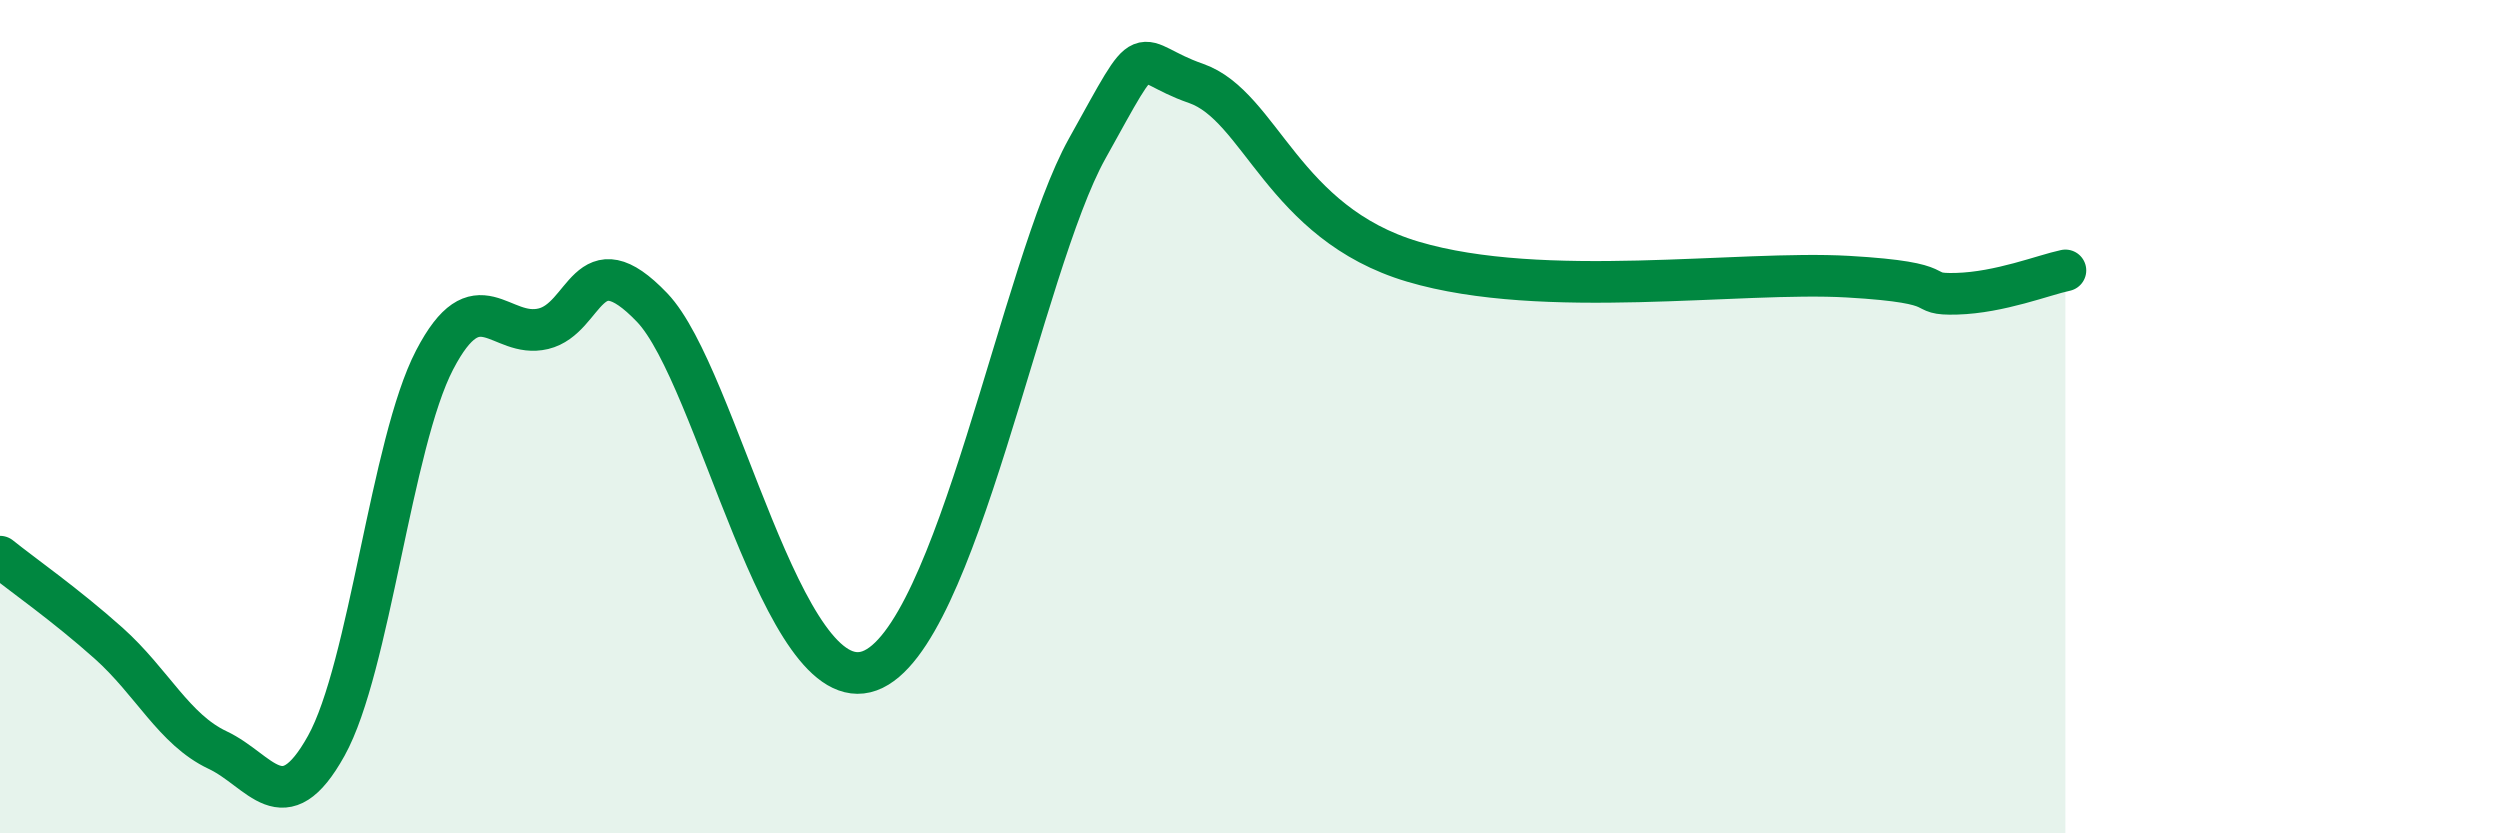
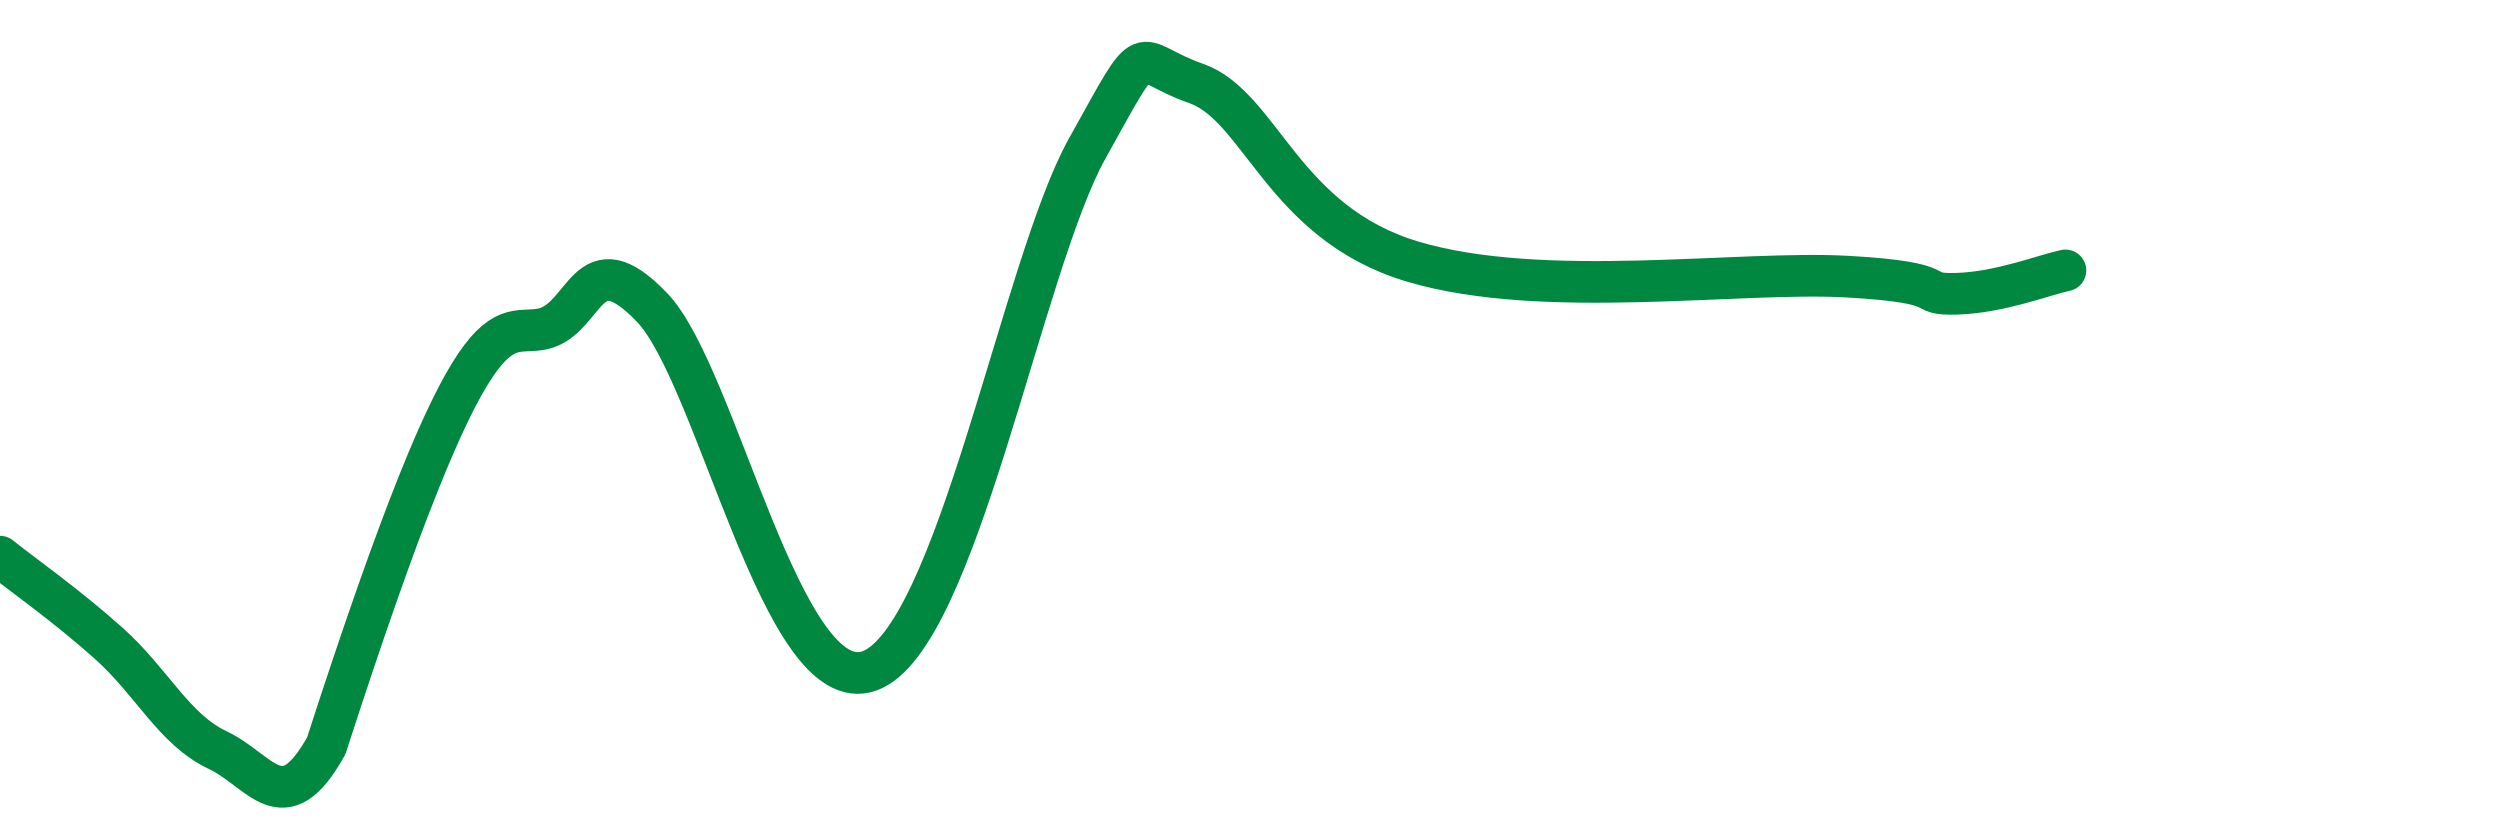
<svg xmlns="http://www.w3.org/2000/svg" width="60" height="20" viewBox="0 0 60 20">
-   <path d="M 0,13.36 C 0.52,13.78 1.57,14.51 2.61,15.44 C 3.65,16.37 4.18,17.51 5.22,18 C 6.26,18.49 6.79,19.77 7.83,17.9 C 8.87,16.03 9.39,10.64 10.43,8.64 C 11.47,6.64 12,8.14 13.04,7.89 C 14.08,7.64 14.08,5.74 15.65,7.38 C 17.22,9.02 18.78,16.86 20.87,16.1 C 22.96,15.34 24.52,6.39 26.09,3.57 C 27.66,0.75 27.14,1.46 28.7,2 C 30.26,2.54 30.78,5.35 33.91,6.28 C 37.04,7.21 41.74,6.49 44.35,6.64 C 46.96,6.79 45.92,7.08 46.96,7.05 C 48,7.02 49.05,6.6 49.57,6.49L49.57 20L0 20Z" fill="#008740" opacity="0.1" stroke-linecap="round" stroke-linejoin="round" />
-   <path d="M 0,13.36 C 0.52,13.78 1.57,14.51 2.61,15.44 C 3.65,16.37 4.18,17.51 5.22,18 C 6.26,18.49 6.79,19.77 7.83,17.9 C 8.87,16.03 9.39,10.64 10.43,8.64 C 11.47,6.64 12,8.14 13.04,7.89 C 14.08,7.64 14.08,5.74 15.65,7.38 C 17.22,9.02 18.78,16.86 20.87,16.1 C 22.96,15.34 24.52,6.39 26.09,3.57 C 27.66,0.75 27.14,1.46 28.7,2 C 30.26,2.54 30.78,5.35 33.91,6.28 C 37.04,7.21 41.74,6.49 44.35,6.64 C 46.96,6.79 45.92,7.08 46.96,7.05 C 48,7.02 49.05,6.6 49.57,6.49" stroke="#008740" stroke-width="1" fill="none" stroke-linecap="round" stroke-linejoin="round" />
+   <path d="M 0,13.36 C 0.52,13.78 1.57,14.51 2.61,15.44 C 3.65,16.37 4.18,17.51 5.22,18 C 6.26,18.49 6.79,19.77 7.83,17.9 C 11.47,6.64 12,8.14 13.04,7.89 C 14.08,7.64 14.08,5.74 15.65,7.38 C 17.22,9.02 18.78,16.86 20.87,16.1 C 22.96,15.34 24.52,6.39 26.09,3.57 C 27.66,0.75 27.14,1.46 28.7,2 C 30.26,2.54 30.78,5.35 33.91,6.28 C 37.04,7.21 41.74,6.49 44.35,6.64 C 46.96,6.79 45.92,7.08 46.96,7.05 C 48,7.02 49.05,6.6 49.57,6.49" stroke="#008740" stroke-width="1" fill="none" stroke-linecap="round" stroke-linejoin="round" />
</svg>